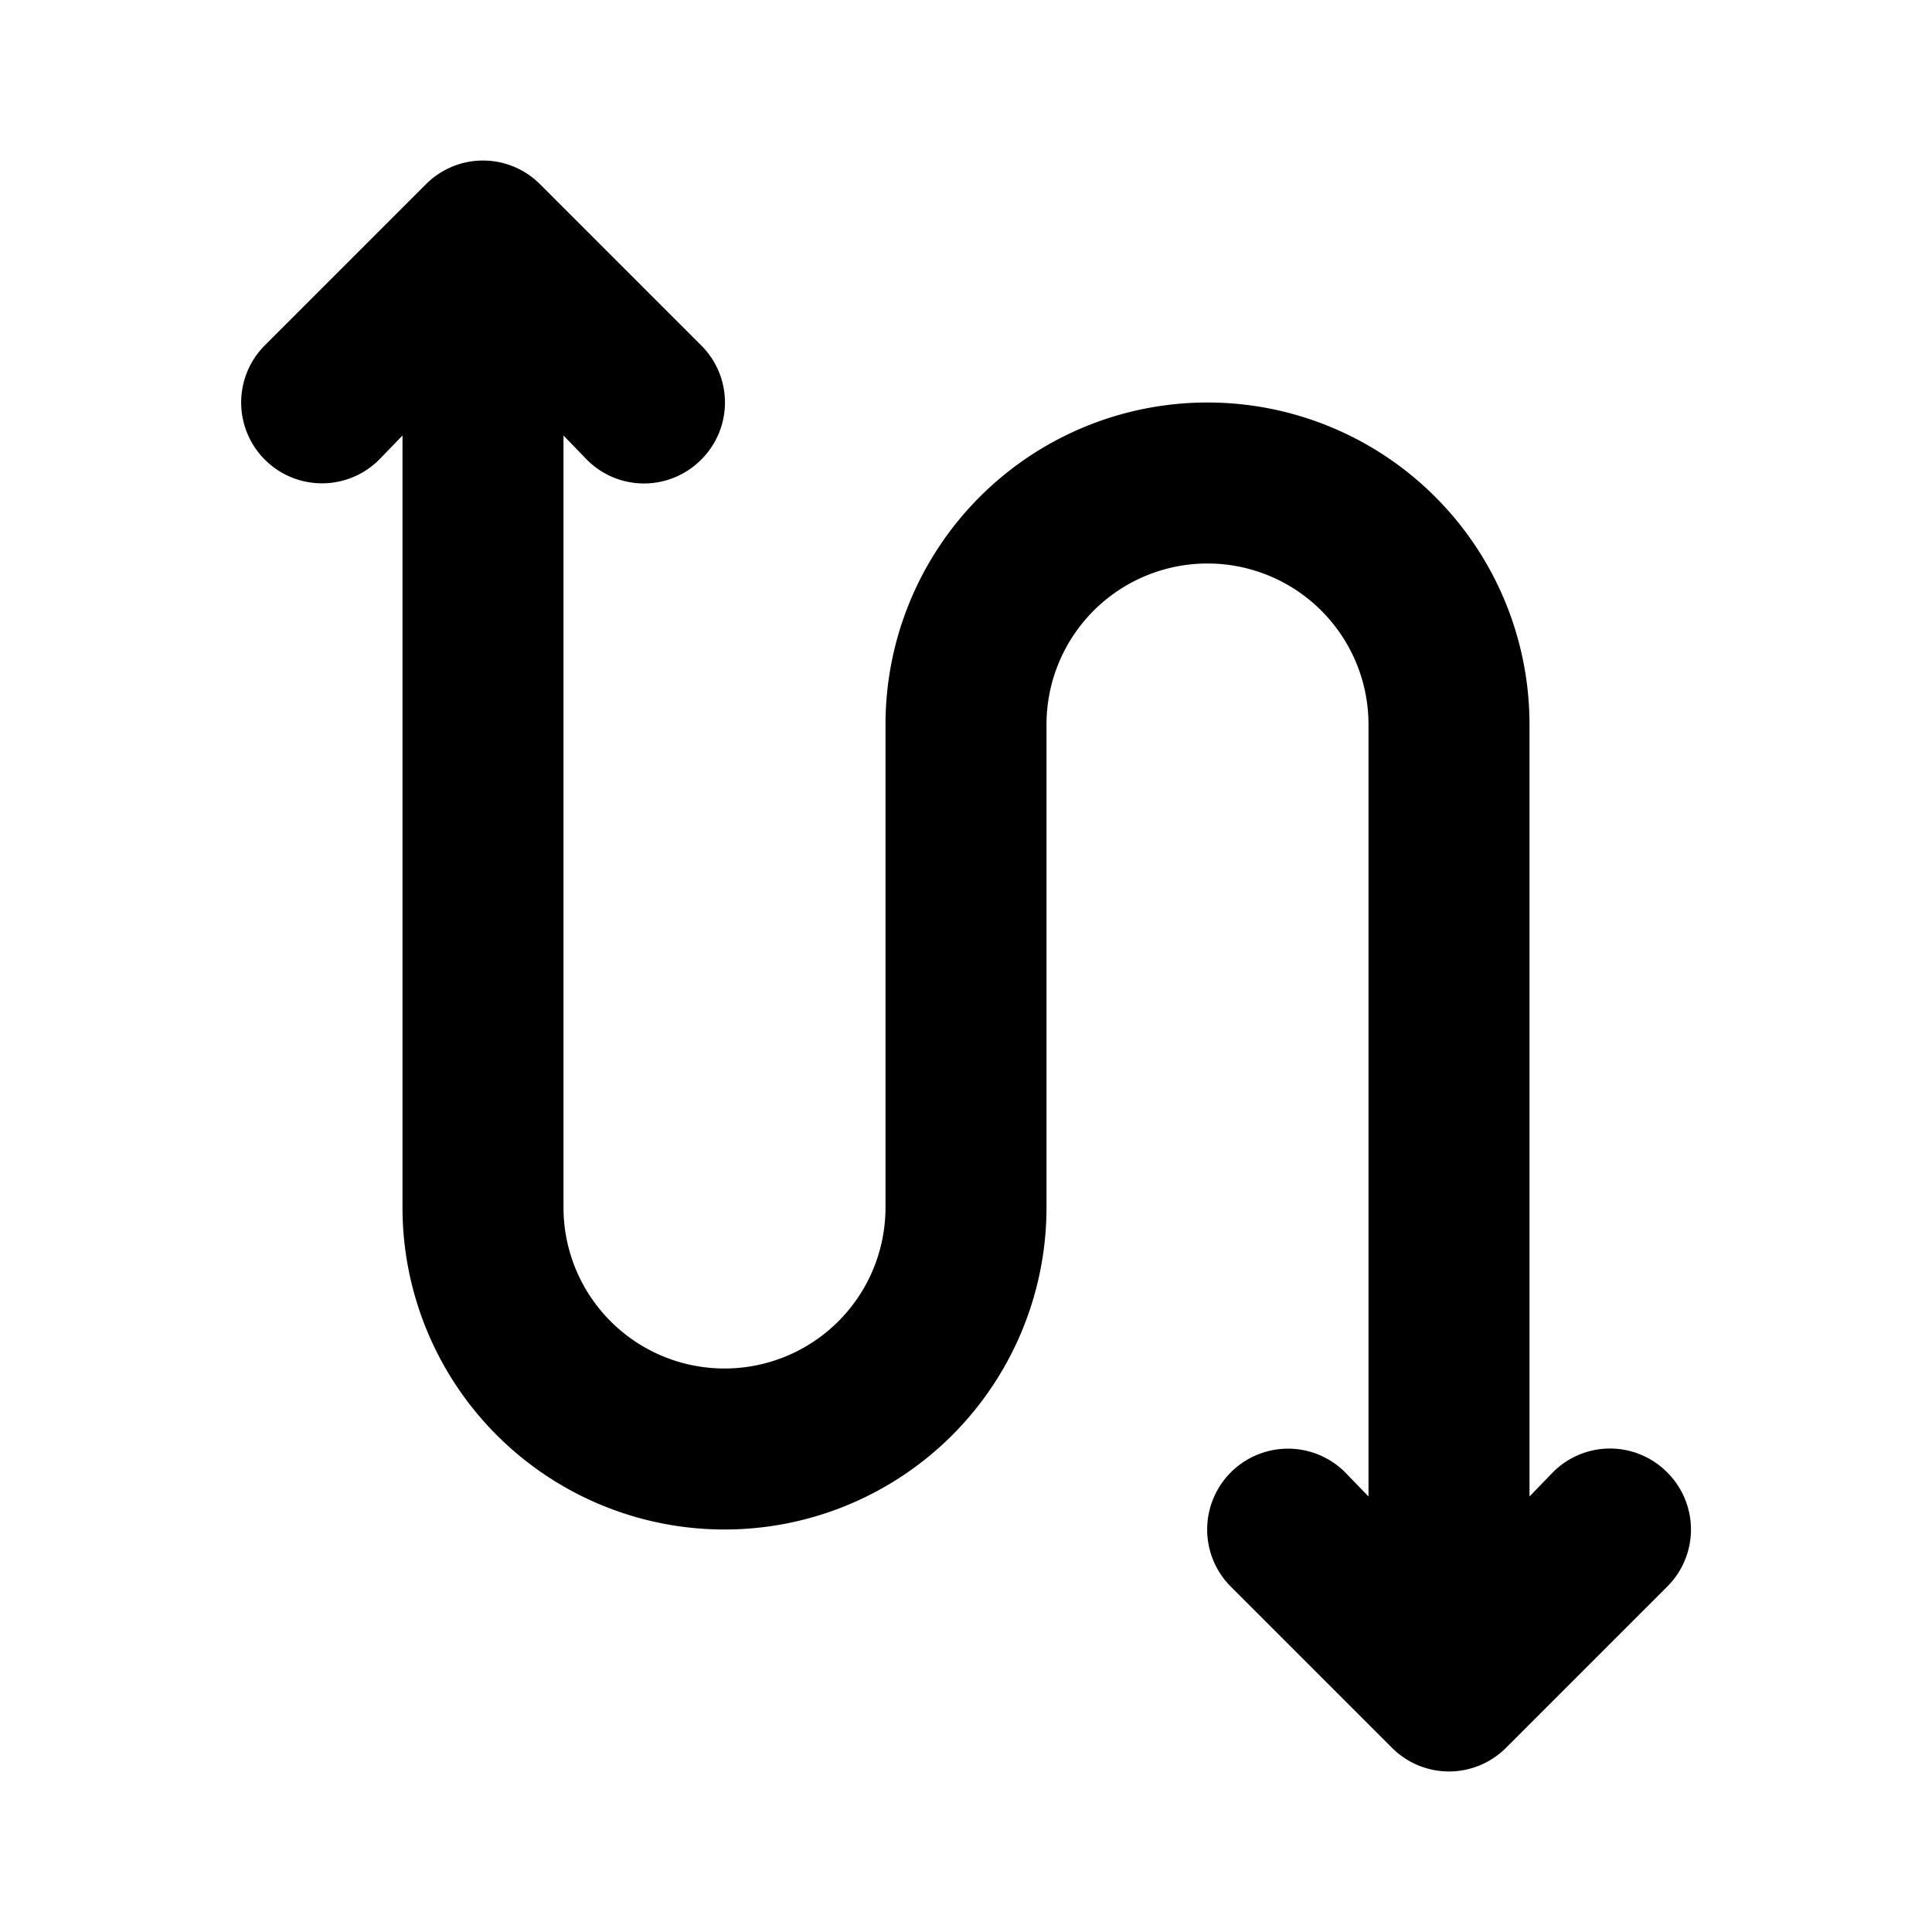
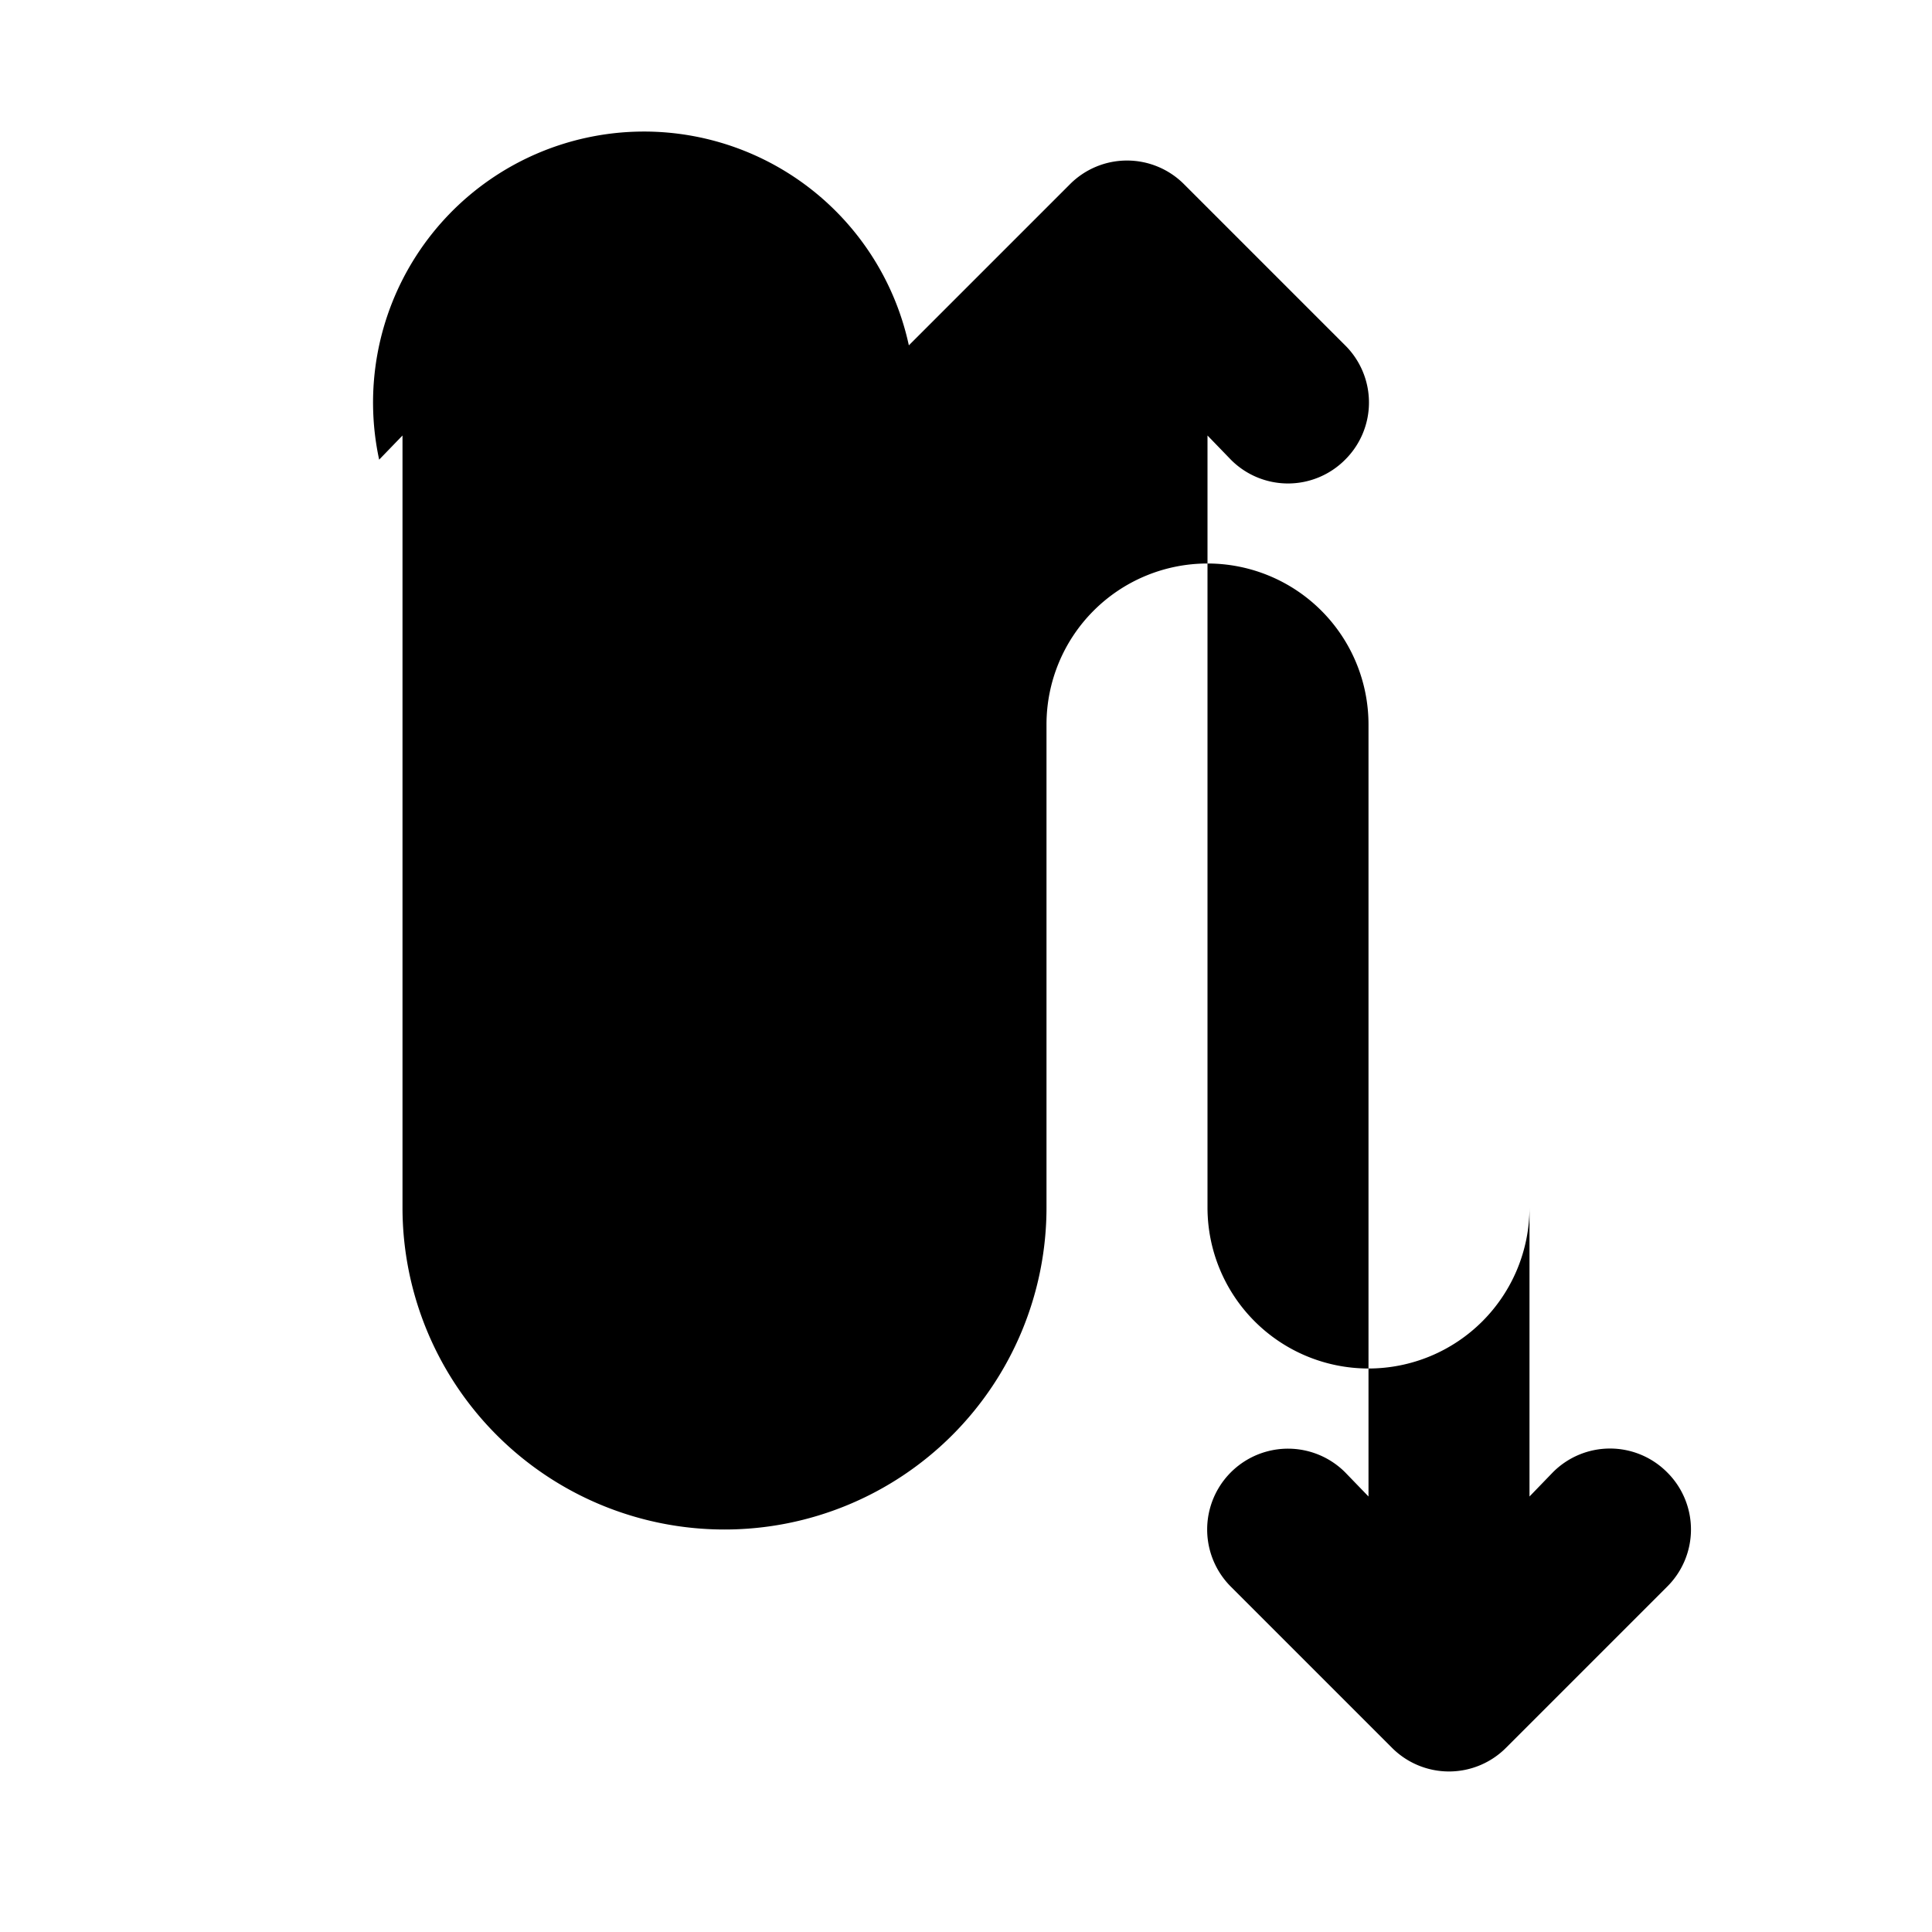
<svg xmlns="http://www.w3.org/2000/svg" fill="#000000" width="800px" height="800px" viewBox="0 0 24 24" id="zig-zag-up-down-arrow" data-name="Flat Color" class="icon flat-color">
-   <path id="primary" d="M20.71,18.29a1,1,0,0,0-1.42,0l-.29.3V9a4,4,0,0,0-8,0v6a2,2,0,0,1-4,0V5.41l.29.3a1,1,0,0,0,1.42,0,1,1,0,0,0,0-1.42l-2-2a1,1,0,0,0-1.42,0l-2,2A1,1,0,0,0,4.71,5.71L5,5.41V15a4,4,0,0,0,8,0V9a2,2,0,0,1,4,0v9.59l-.29-.3a1,1,0,0,0-1.42,1.42l2,2a1,1,0,0,0,1.42,0l2-2A1,1,0,0,0,20.71,18.29Z" style="fill: rgb(0, 0, 0);" />
+   <path id="primary" d="M20.71,18.29a1,1,0,0,0-1.42,0l-.29.3V9v6a2,2,0,0,1-4,0V5.41l.29.3a1,1,0,0,0,1.42,0,1,1,0,0,0,0-1.42l-2-2a1,1,0,0,0-1.42,0l-2,2A1,1,0,0,0,4.71,5.71L5,5.41V15a4,4,0,0,0,8,0V9a2,2,0,0,1,4,0v9.59l-.29-.3a1,1,0,0,0-1.42,1.42l2,2a1,1,0,0,0,1.42,0l2-2A1,1,0,0,0,20.71,18.29Z" style="fill: rgb(0, 0, 0);" />
</svg>